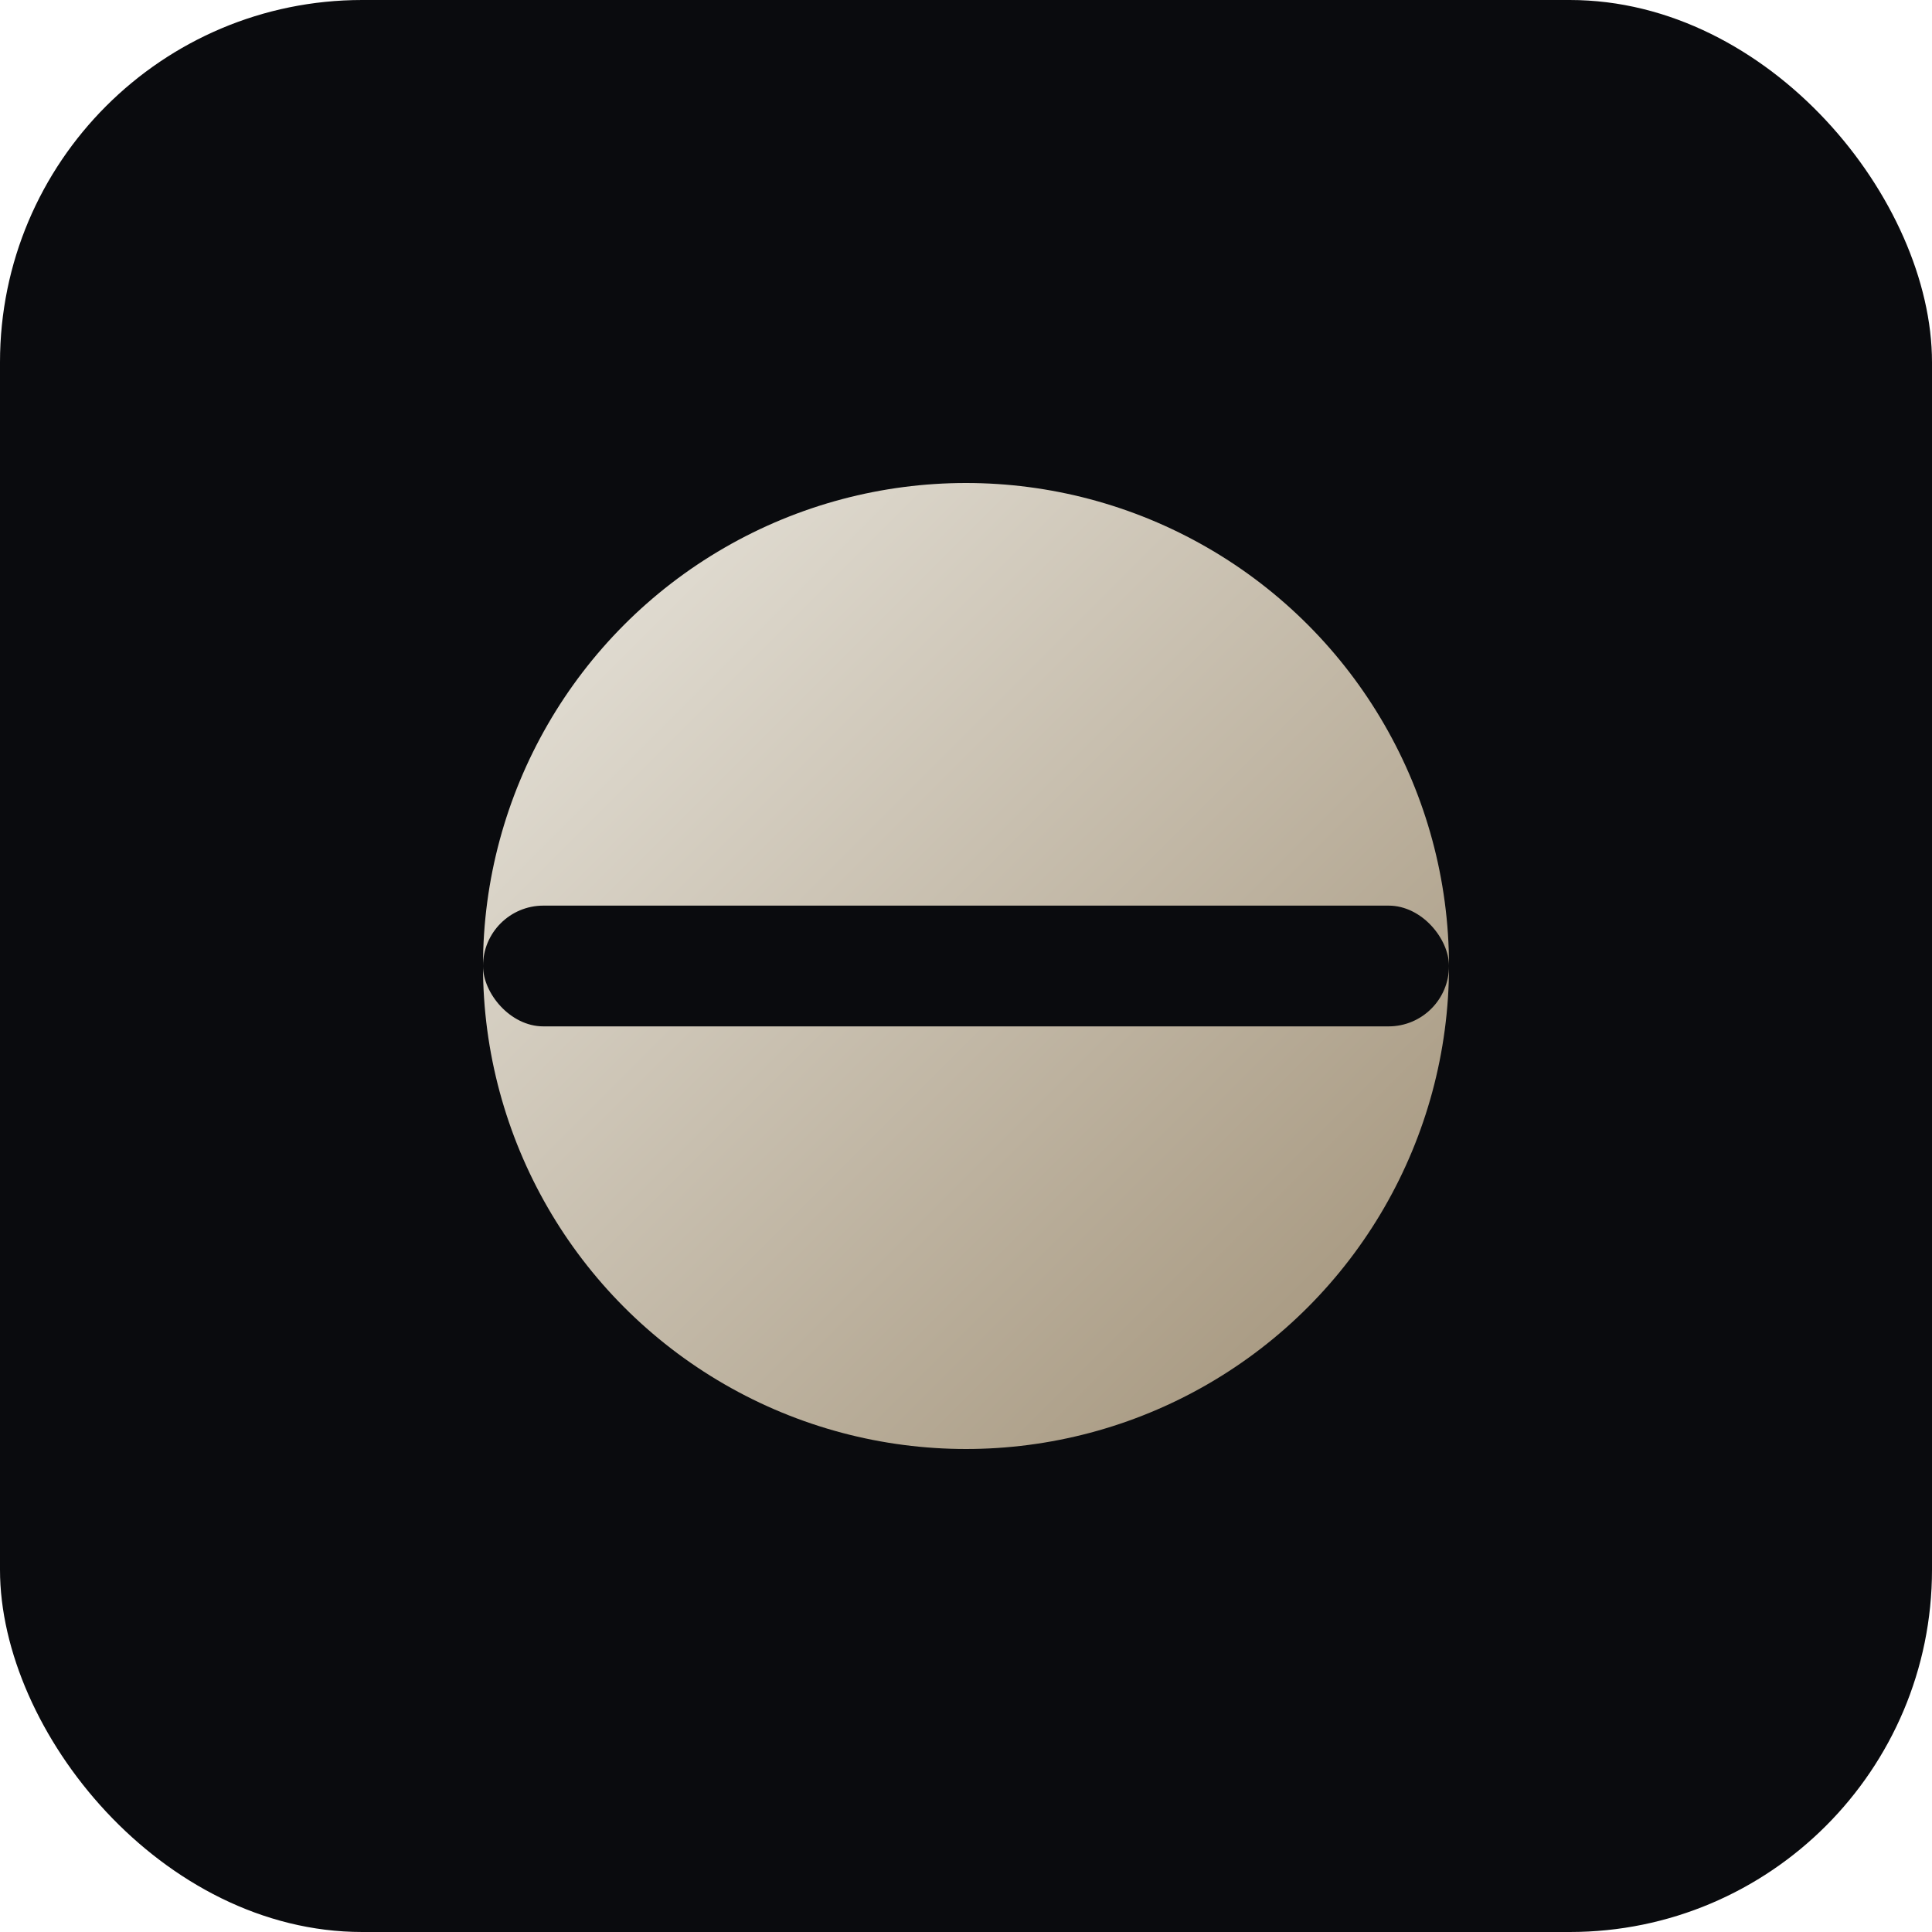
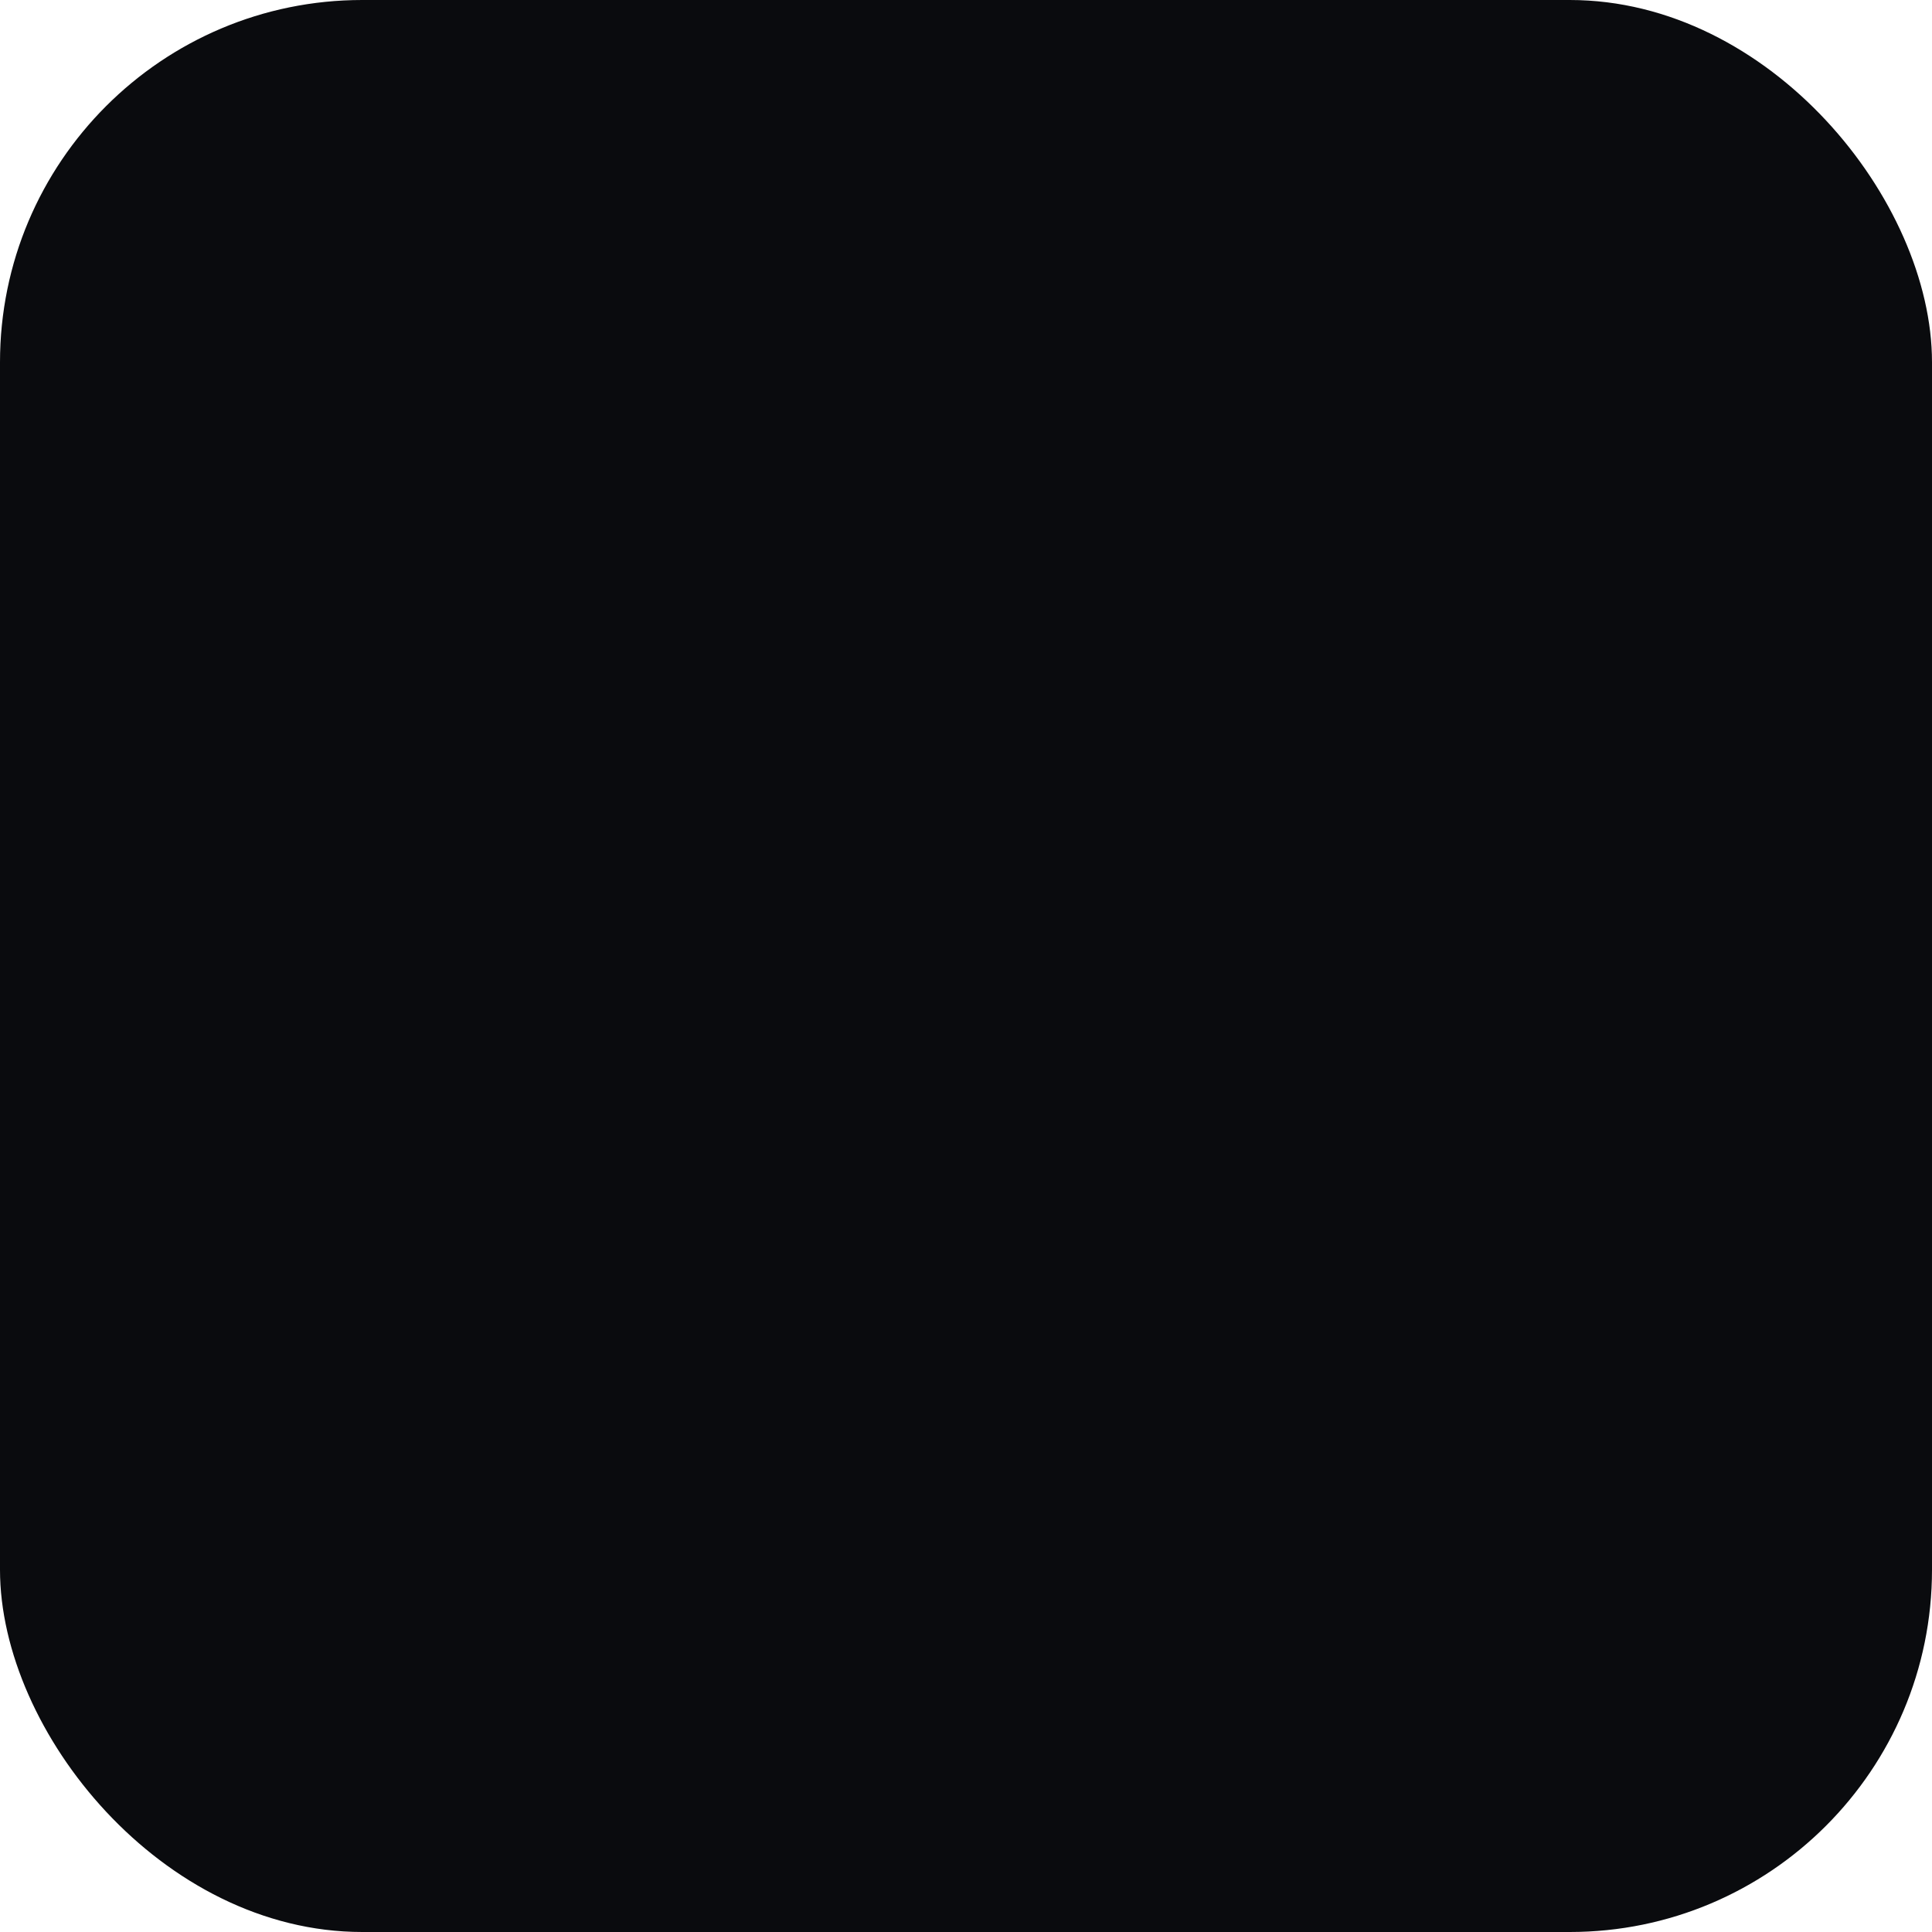
<svg xmlns="http://www.w3.org/2000/svg" viewBox="0 0 64 64">
  <defs>
    <linearGradient id="g" x1="0" y1="0" x2="1" y2="1">
      <stop offset="0" stop-color="#eae7df" />
      <stop offset="1" stop-color="#9f8f75" />
    </linearGradient>
  </defs>
  <rect width="64" height="64" rx="12" fill="#0a0b0e" />
-   <circle cx="32" cy="32" r="16" fill="url(#g)" />
-   <rect x="16" y="30" width="32" height="4" rx="2" fill="#0a0b0e" />
</svg>